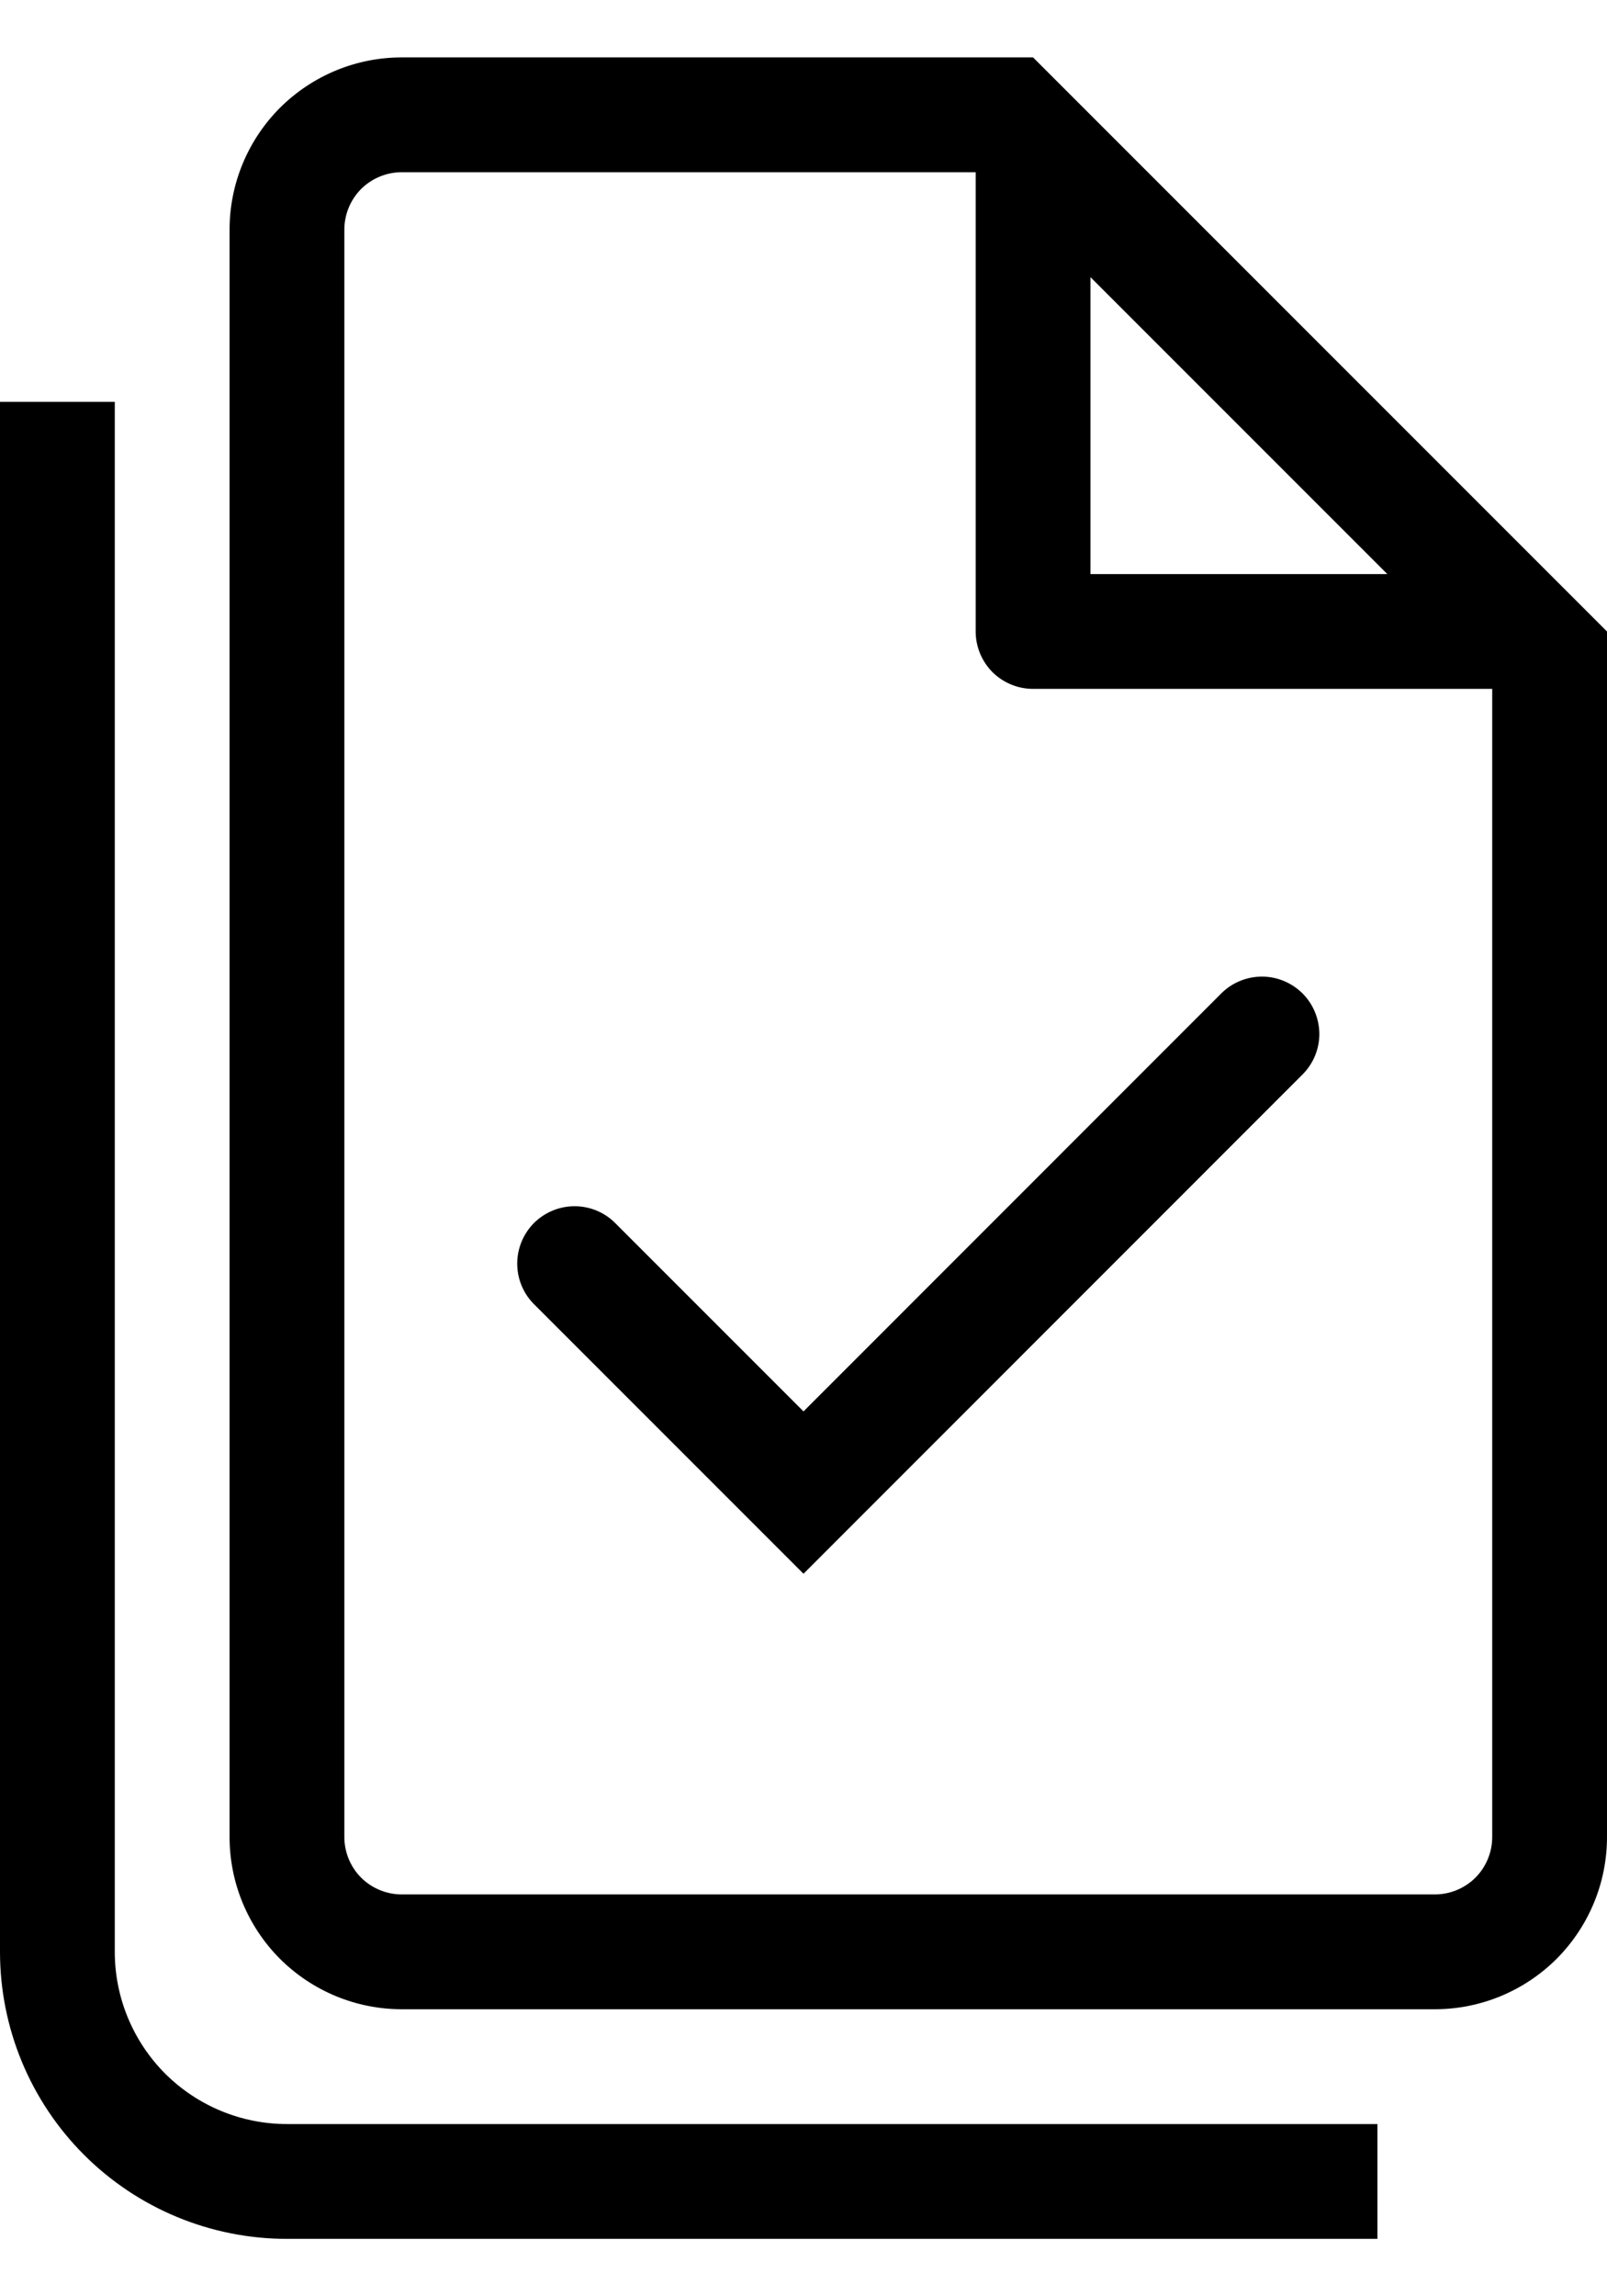
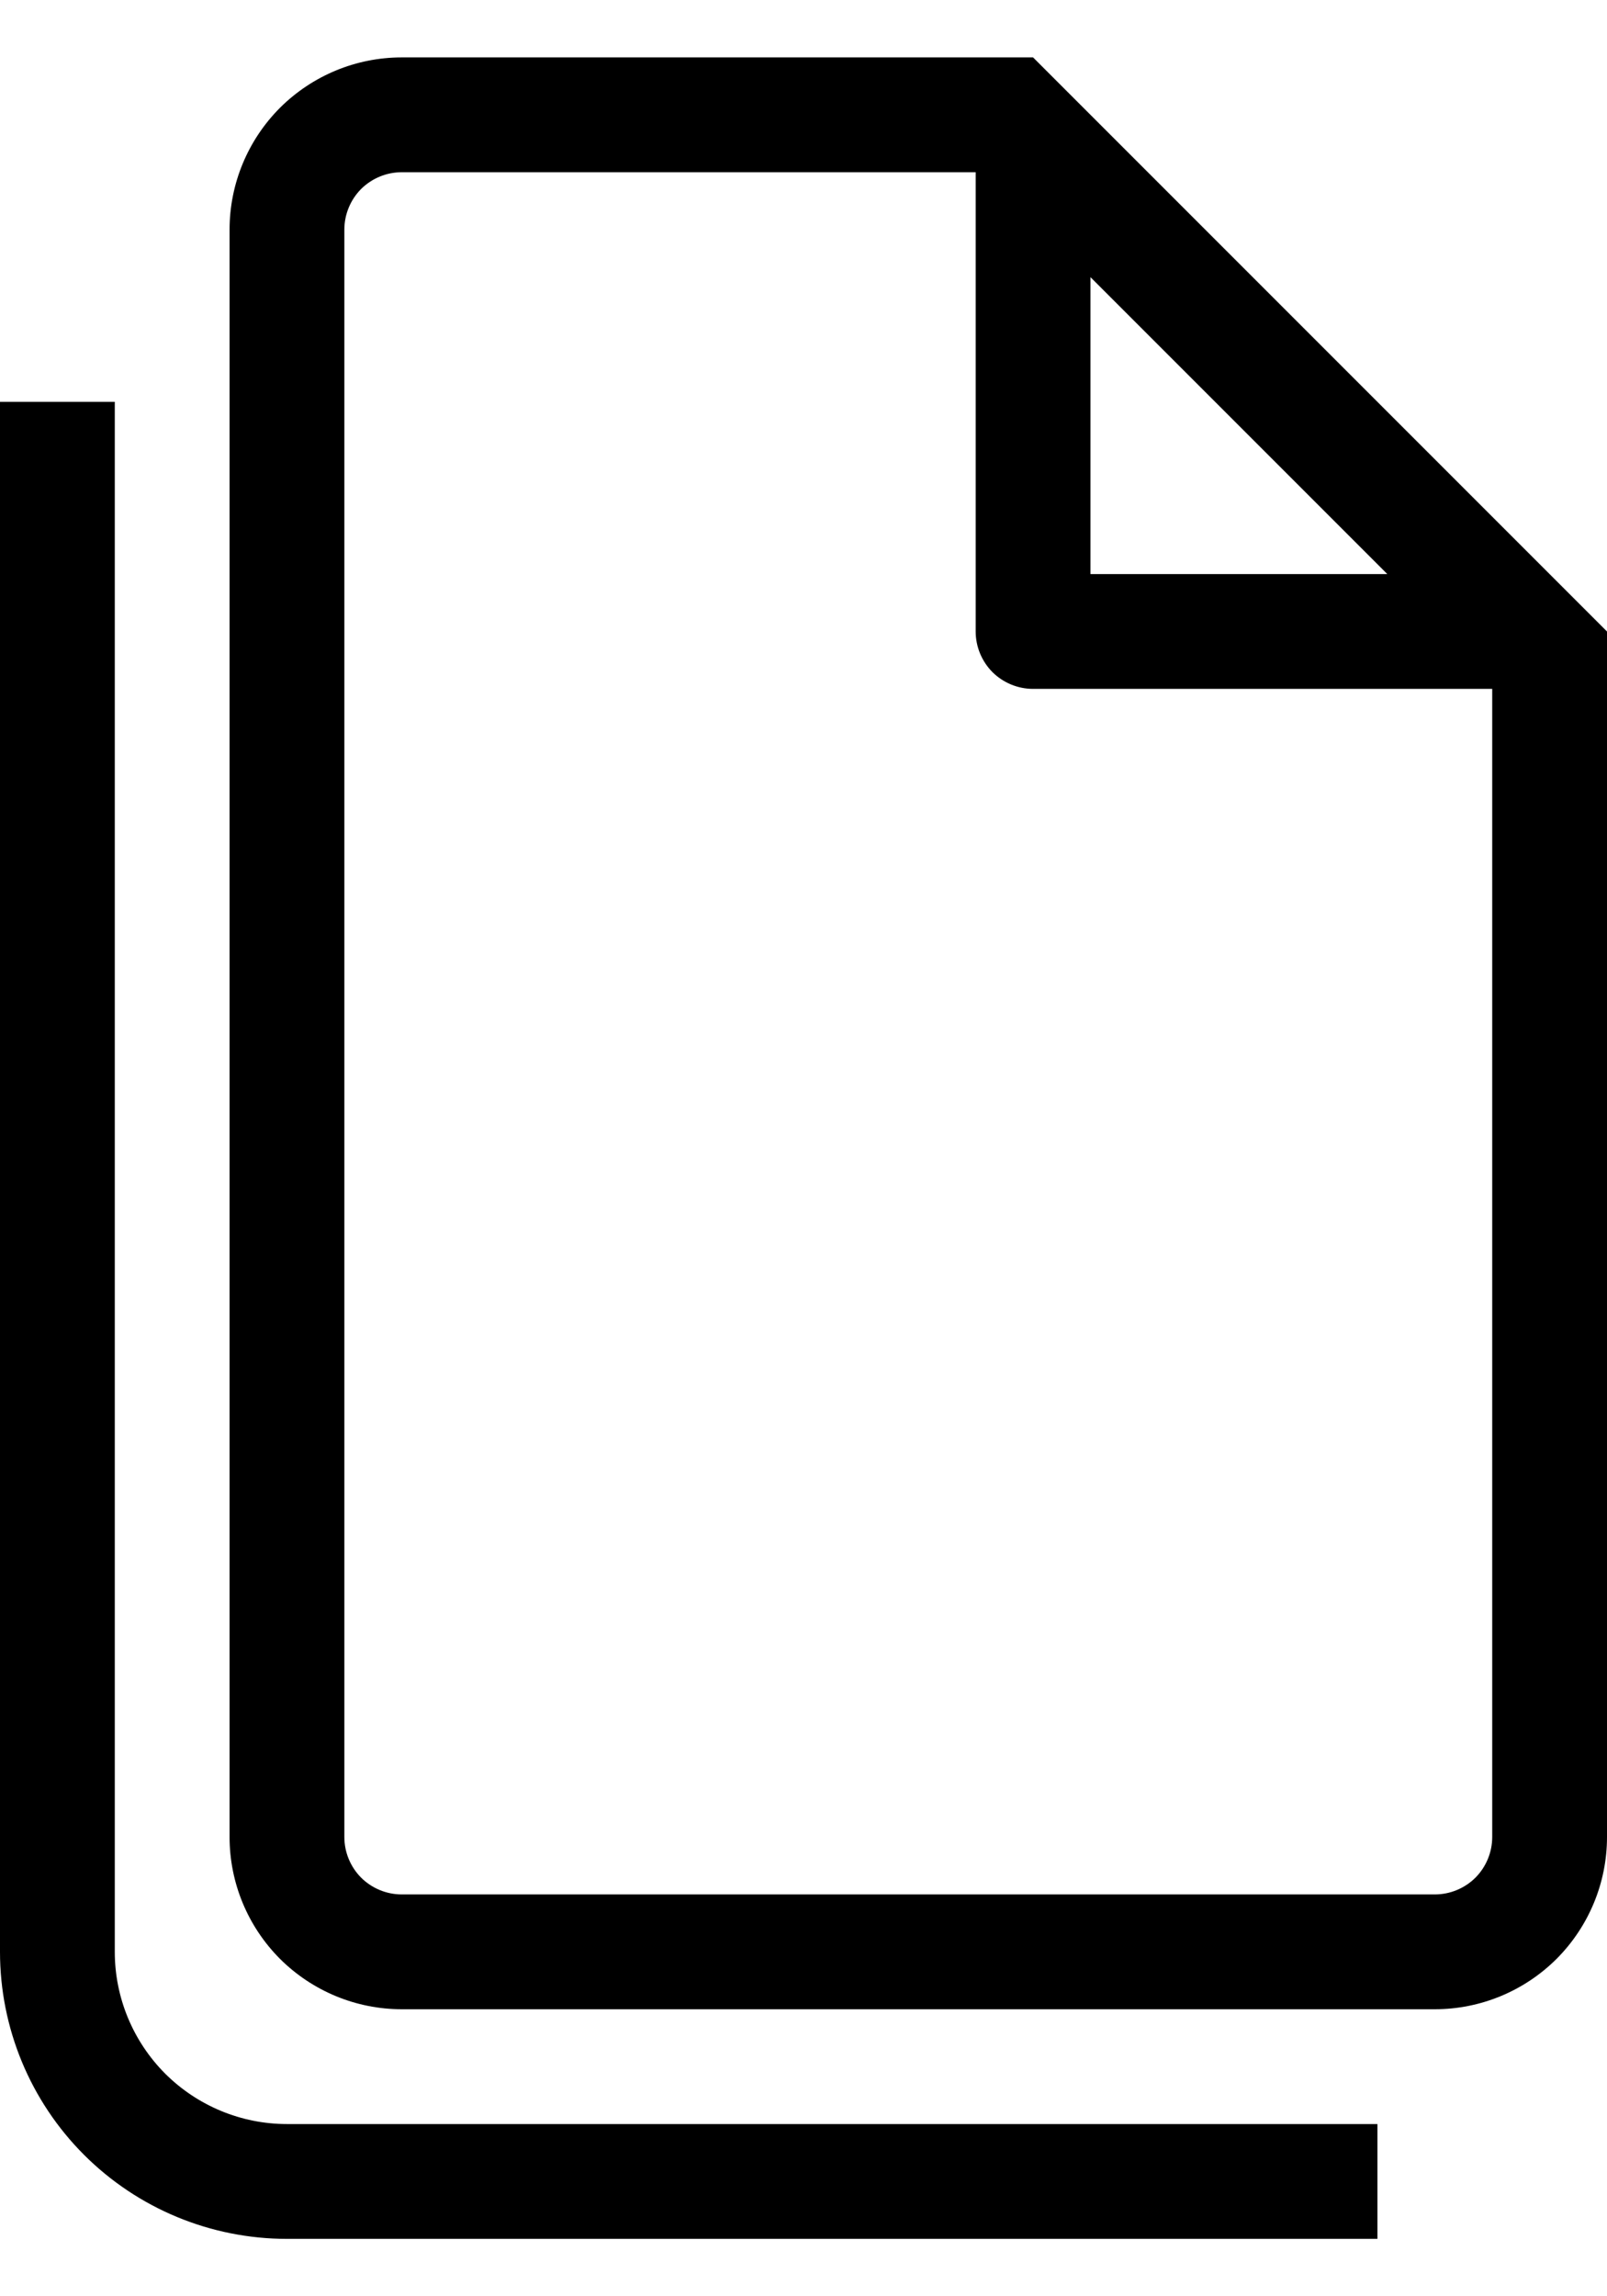
<svg xmlns="http://www.w3.org/2000/svg" width="14" height="20" viewBox="0 0 14 20" fill="none">
-   <path d="M11.353 9.353C11.444 9.259 11.495 9.133 11.494 9.002C11.492 8.87 11.44 8.745 11.347 8.652C11.254 8.56 11.129 8.507 10.998 8.506C10.867 8.505 10.741 8.555 10.646 8.646L7 12.293L5.353 10.646C5.259 10.555 5.133 10.505 5.002 10.506C4.87 10.507 4.745 10.56 4.652 10.652C4.56 10.745 4.507 10.87 4.506 11.002C4.505 11.133 4.555 11.259 4.646 11.353L7 13.707L11.353 9.353Z" fill="black" />
  <path fill-rule="evenodd" clip-rule="evenodd" d="M14 5.5V16C14 16.398 13.842 16.779 13.561 17.061C13.279 17.342 12.898 17.5 12.5 17.5H3.5C3.102 17.5 2.721 17.342 2.439 17.061C2.158 16.779 2 16.398 2 16V2C2 1.602 2.158 1.221 2.439 0.939C2.721 0.658 3.102 0.5 3.5 0.5H9L14 5.5ZM9 6C8.867 6 8.74 5.947 8.646 5.854C8.553 5.76 8.5 5.633 8.5 5.5V1.5H3.5C3.367 1.5 3.24 1.553 3.146 1.646C3.053 1.74 3 1.867 3 2V16C3 16.133 3.053 16.26 3.146 16.354C3.24 16.447 3.367 16.5 3.5 16.5H12.5C12.633 16.5 12.76 16.447 12.854 16.354C12.947 16.26 13 16.133 13 16V6H9ZM9.5 2.414L12.086 5H9.5V2.414Z" fill="black" />
  <path d="M1 3.5V17C1 17.398 1.158 17.779 1.439 18.061C1.721 18.342 2.102 18.5 2.5 18.5H12V19.5H2.5C1.837 19.5 1.201 19.237 0.732 18.768C0.263 18.299 0 17.663 0 17V3.5H1Z" fill="black" />
</svg>